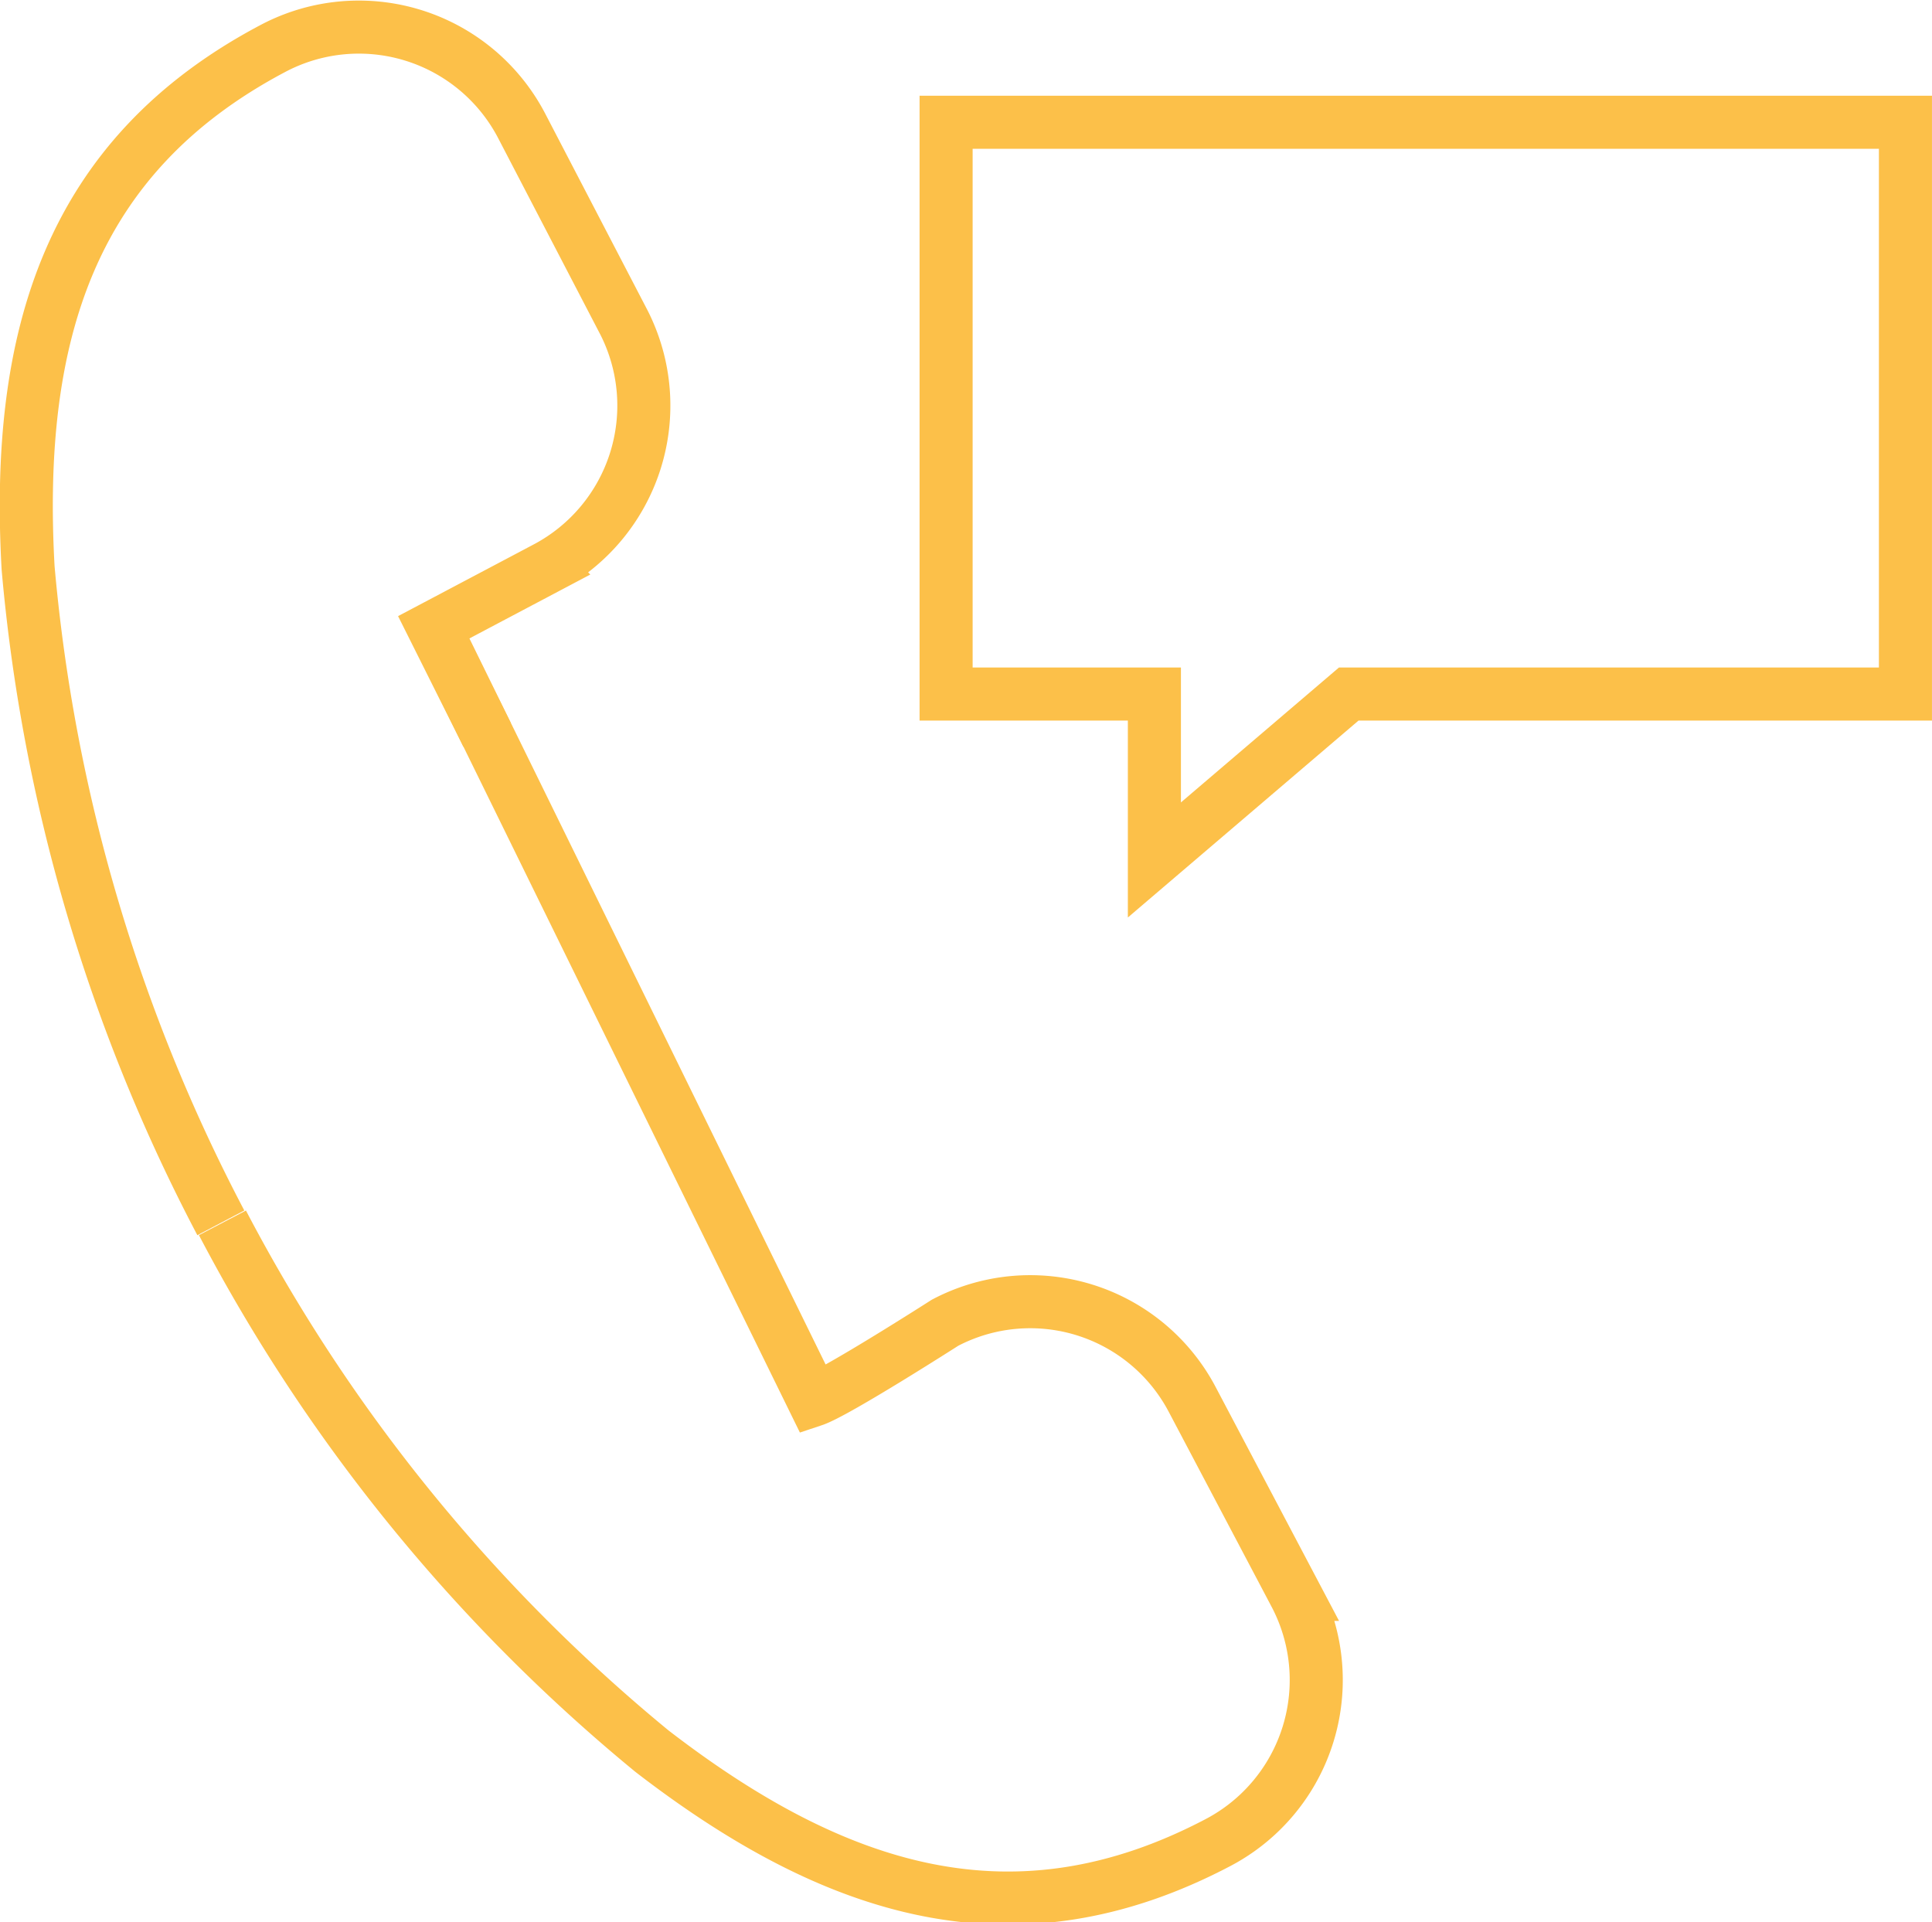
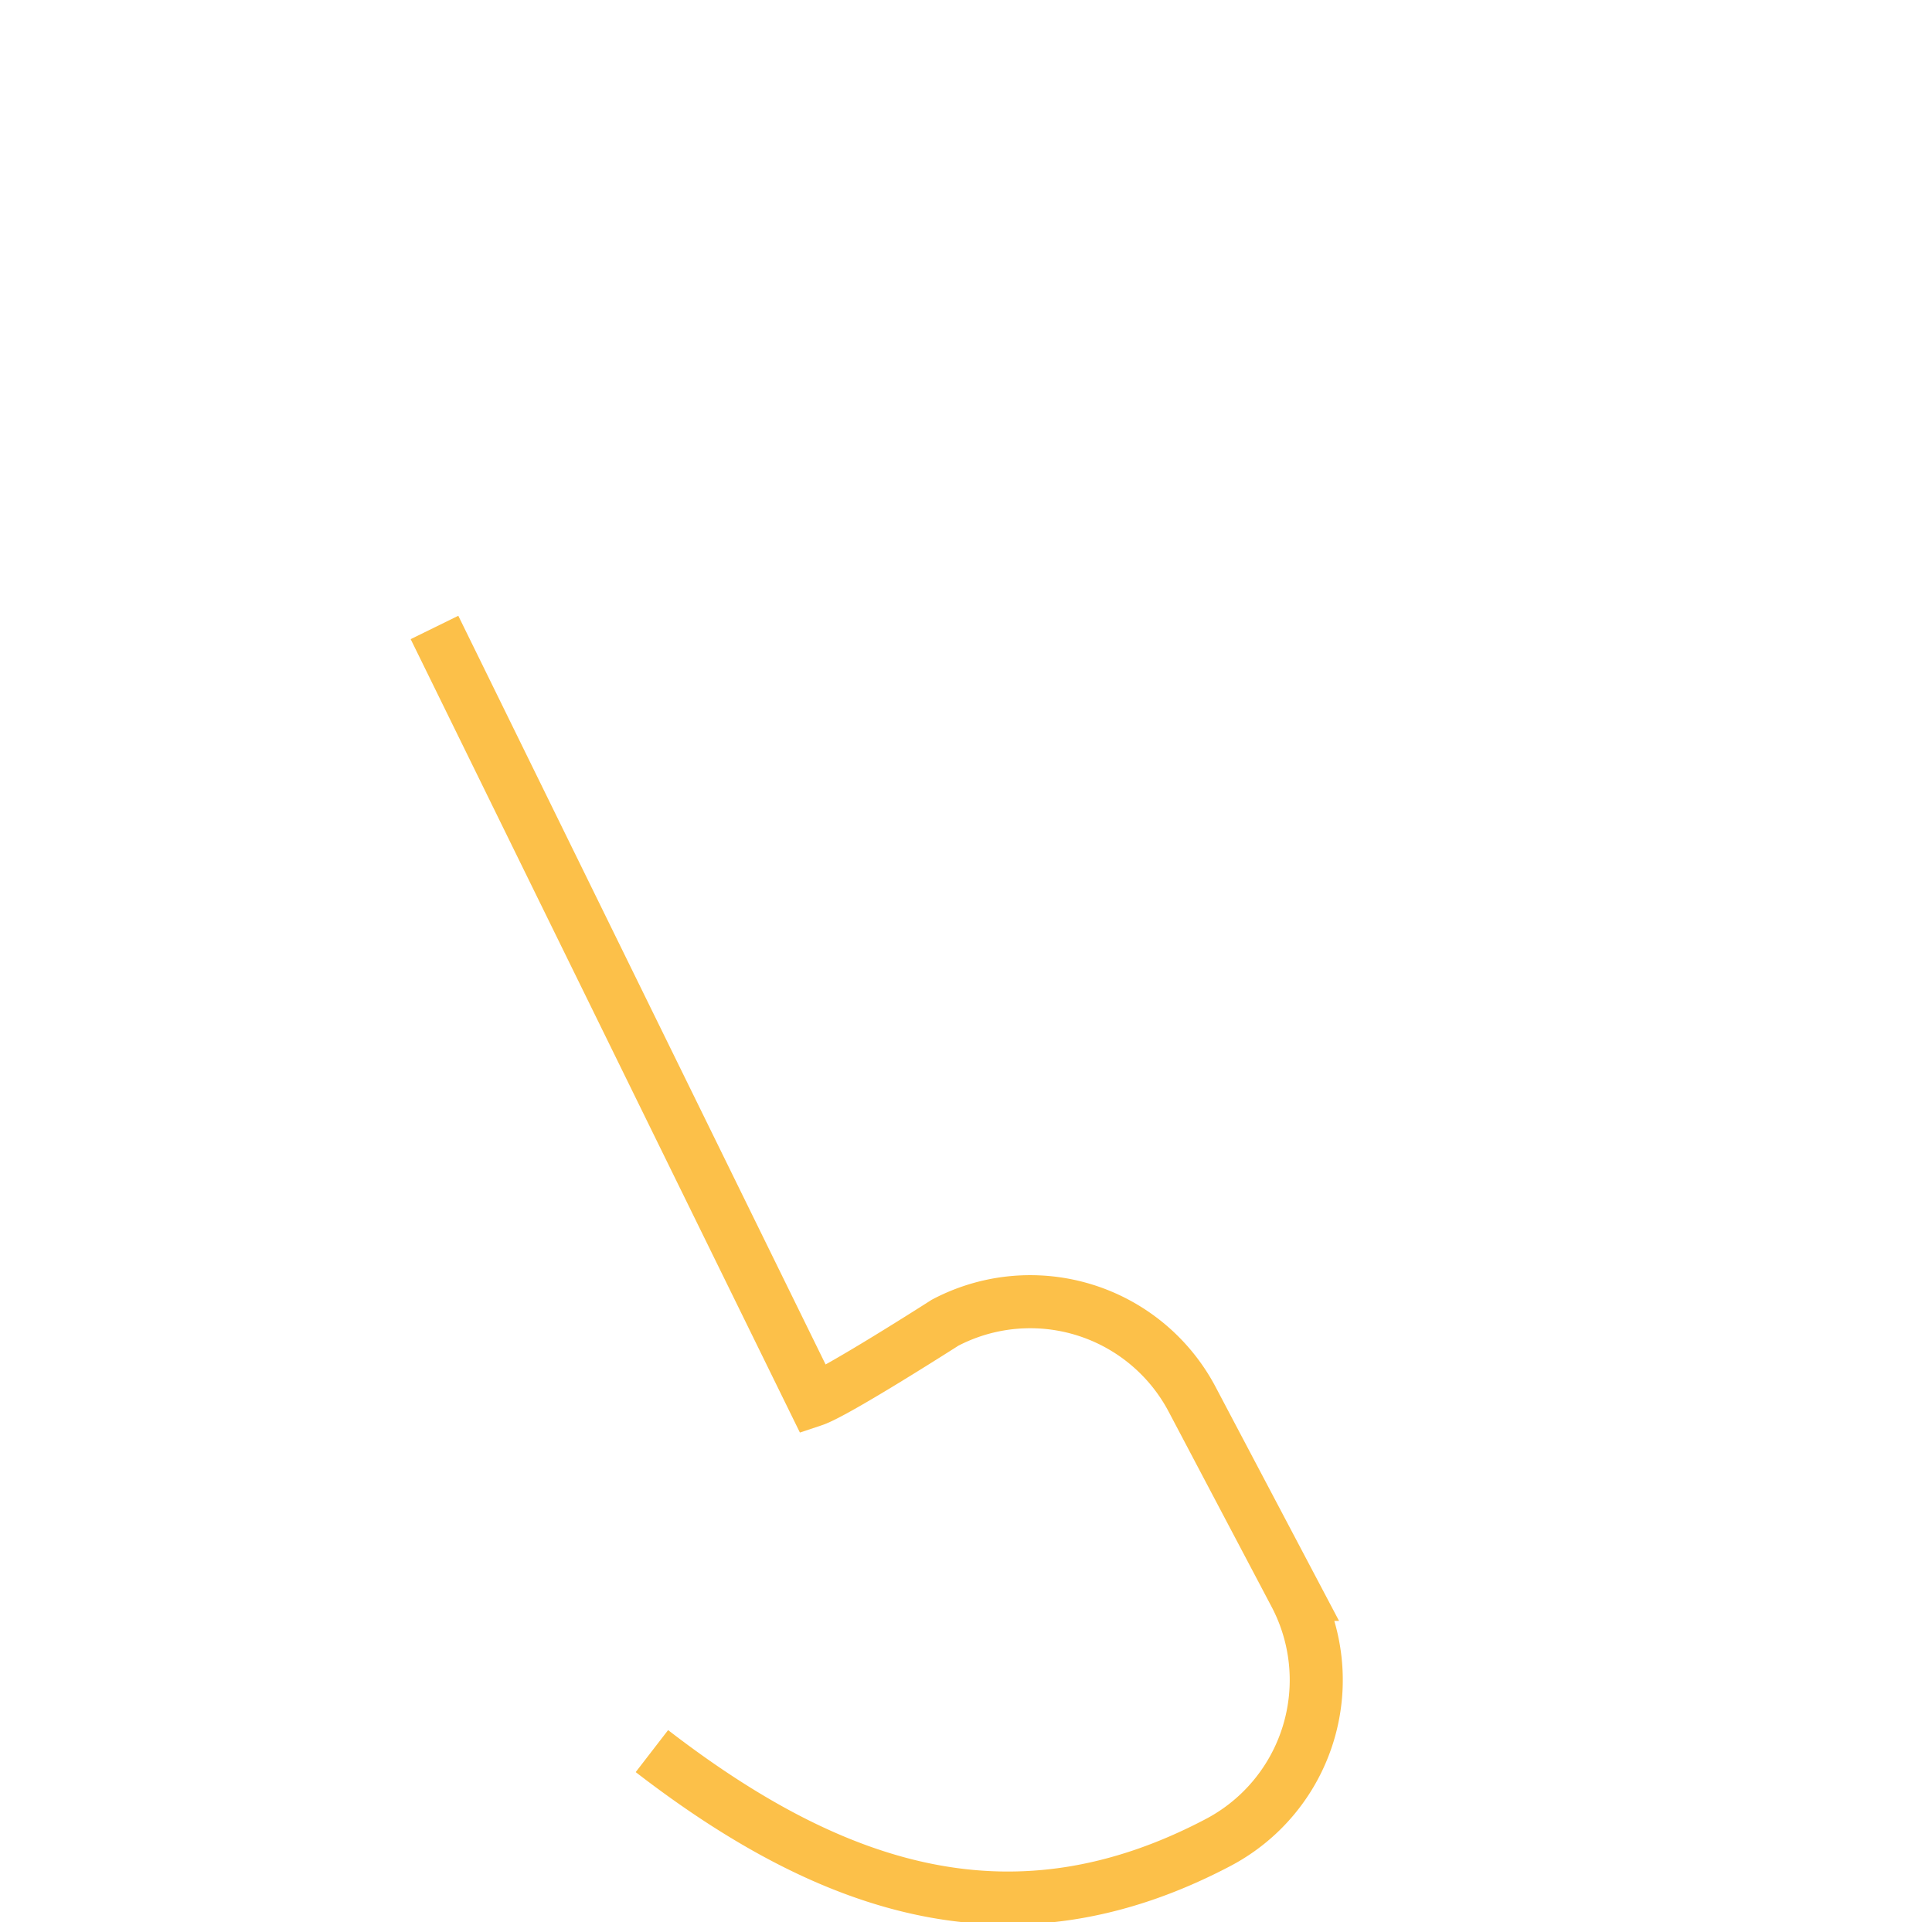
<svg xmlns="http://www.w3.org/2000/svg" width="72.822" height="72.448" viewBox="0 0 72.822 72.448">
  <g transform="translate(0.991 1.022)">
-     <path d="M25.481,23.821v6.253l7.325-6.253H53.79V2.27H17.63V23.821Z" transform="translate(17.04 1.317)" fill="none" stroke="#fcc049" stroke-miterlimit="10" stroke-width="2" />
-     <path d="M17.865,27.173l-2.024-4.047,4.249-2.246a6.92,6.92,0,0,0,2.934-9.248h0L19.161,4.206h0A6.92,6.92,0,0,0,9.812,1.292h0C2.1,5.359.079,12.178.564,20.879A65.239,65.239,0,0,0,7.829,45.567" transform="translate(-0.496 -0.498)" fill="none" stroke="#fcc049" stroke-miterlimit="10" stroke-width="2" />
-     <path d="M12.143,11.68,26.429,40.8c.85-.283,4.958-2.914,4.958-2.914A6.9,6.9,0,0,1,40.715,40.8h0l3.865,7.325h0a6.92,6.92,0,0,1-2.894,9.349h0C34,61.52,27.238,59.354,20.338,54.032A64.429,64.429,0,0,1,4.15,34.121" transform="translate(3.243 10.948)" fill="none" stroke="#fcc049" stroke-miterlimit="10" stroke-width="2" />
+     <path d="M12.143,11.68,26.429,40.8c.85-.283,4.958-2.914,4.958-2.914A6.9,6.9,0,0,1,40.715,40.8h0l3.865,7.325h0a6.92,6.92,0,0,1-2.894,9.349h0C34,61.52,27.238,59.354,20.338,54.032" transform="translate(3.243 10.948)" fill="none" stroke="#fcc049" stroke-miterlimit="10" stroke-width="2" />
  </g>
</svg>